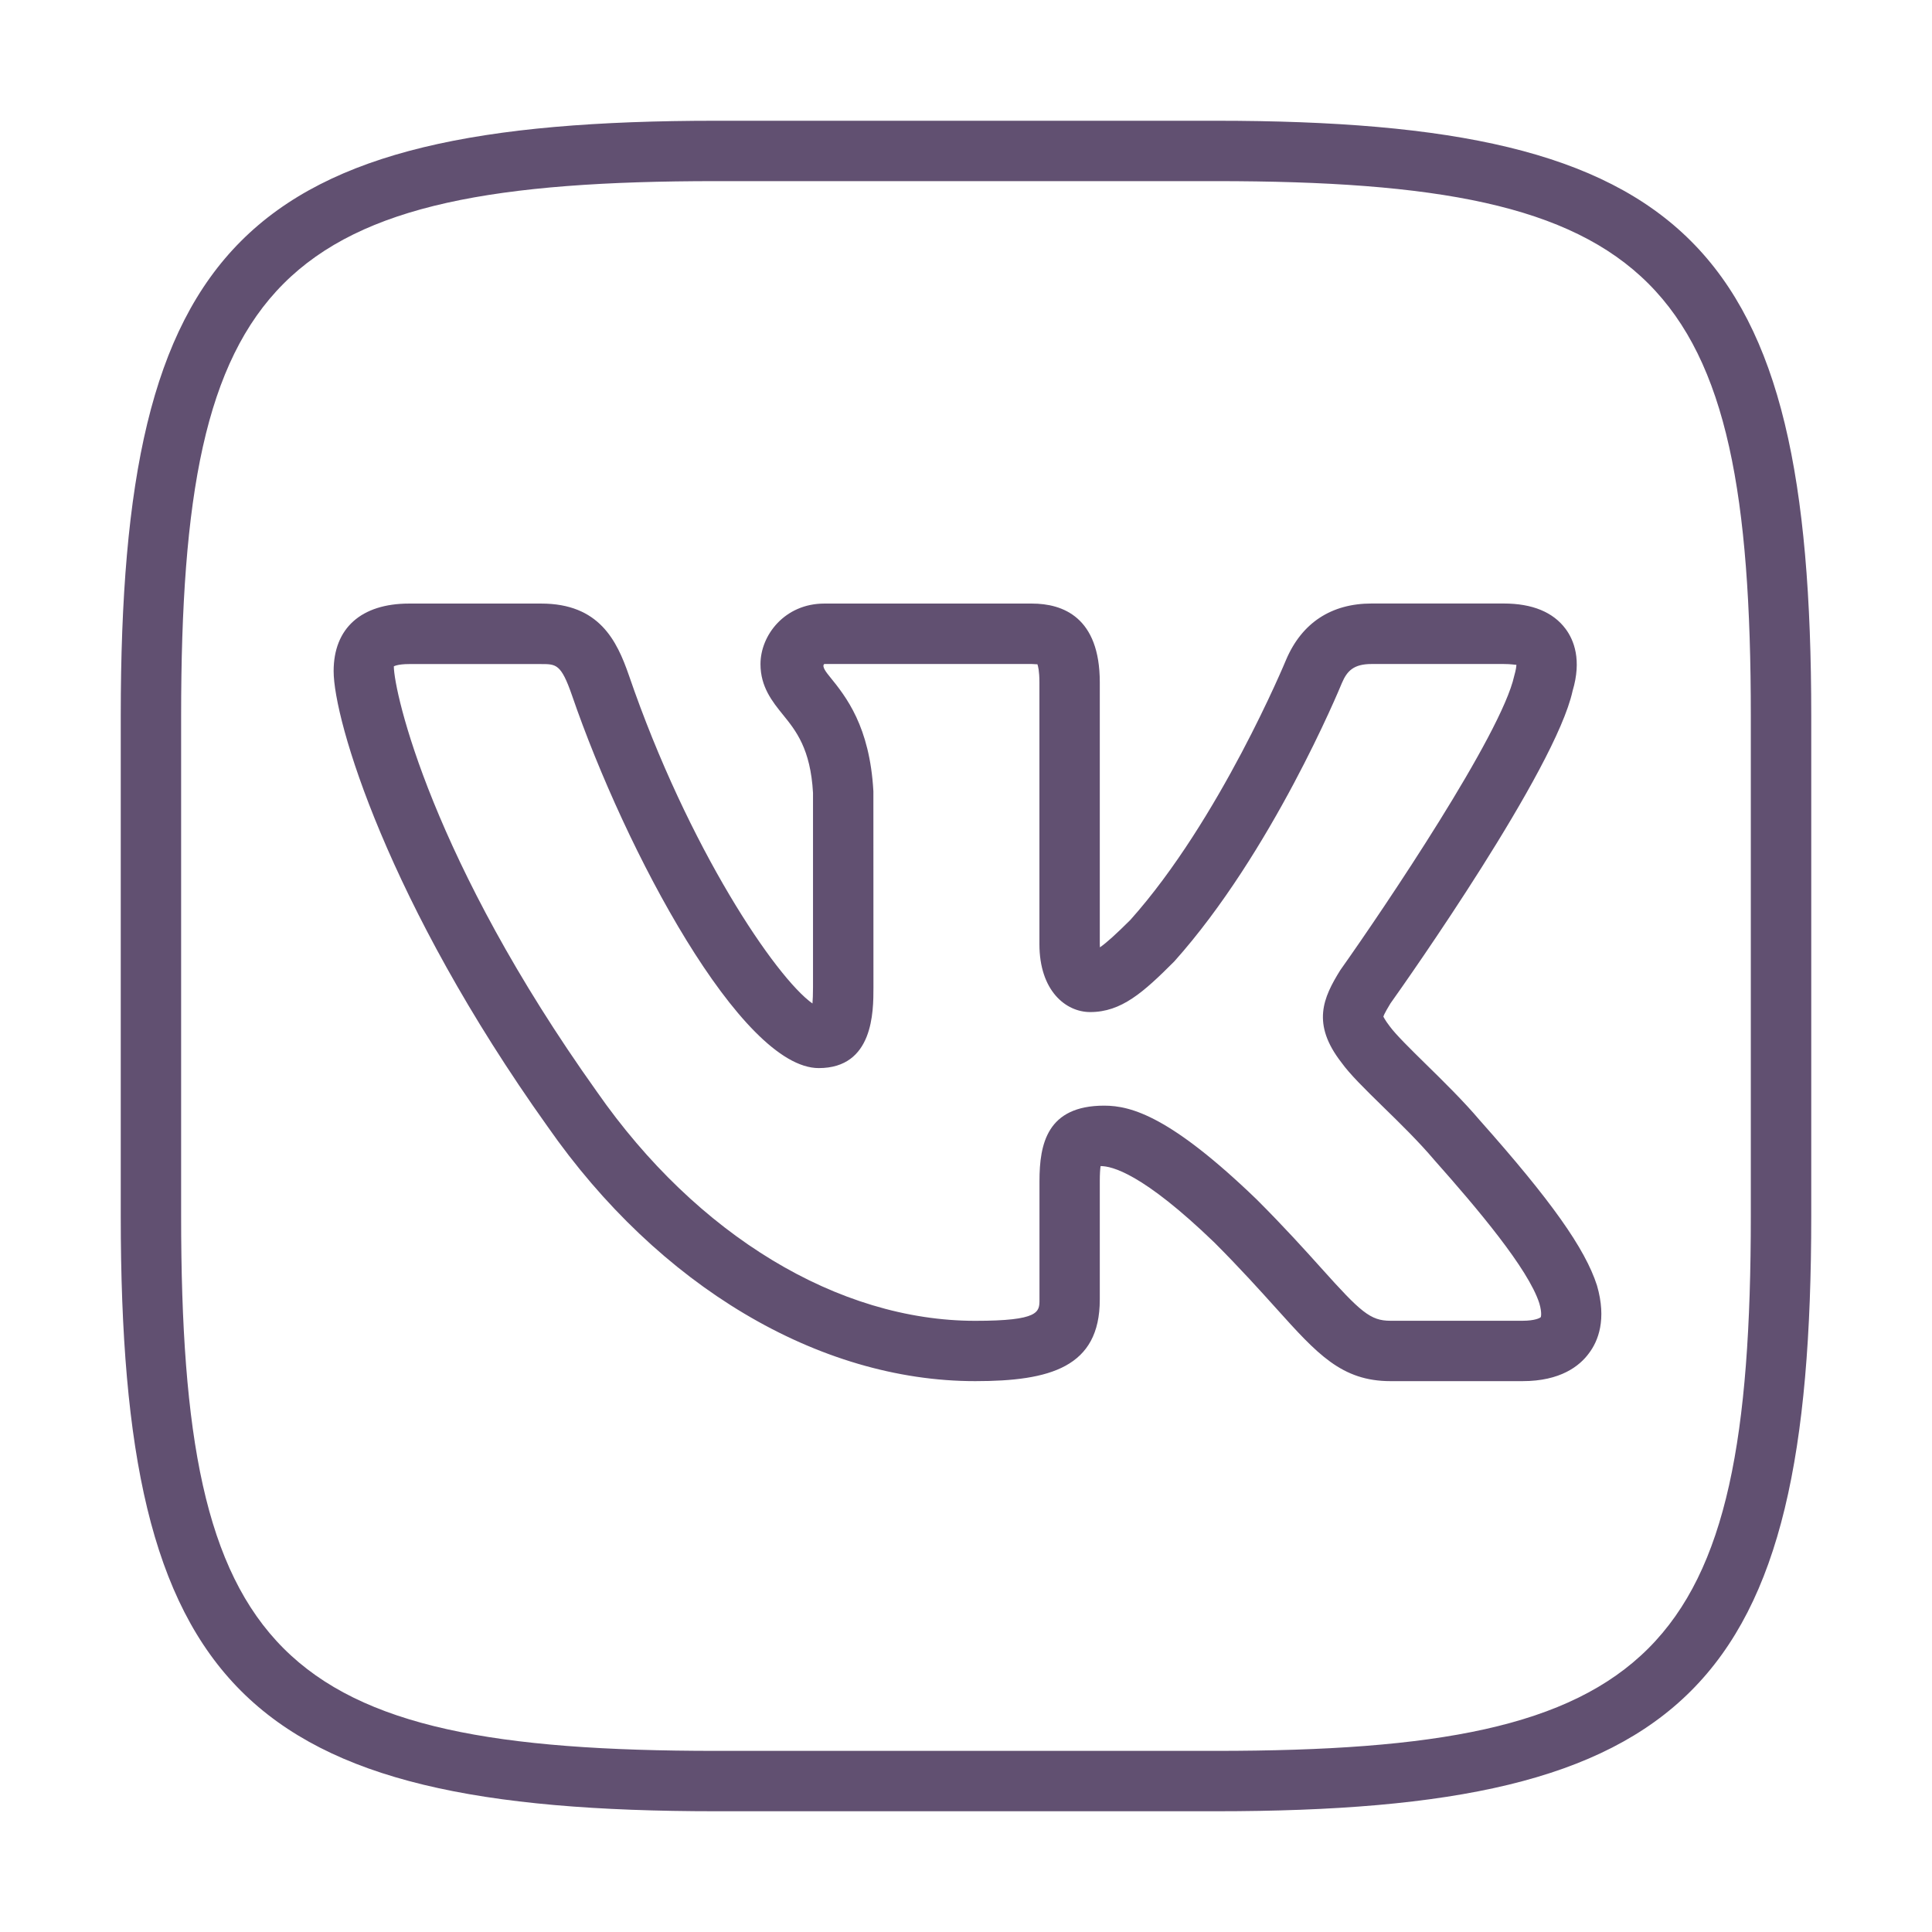
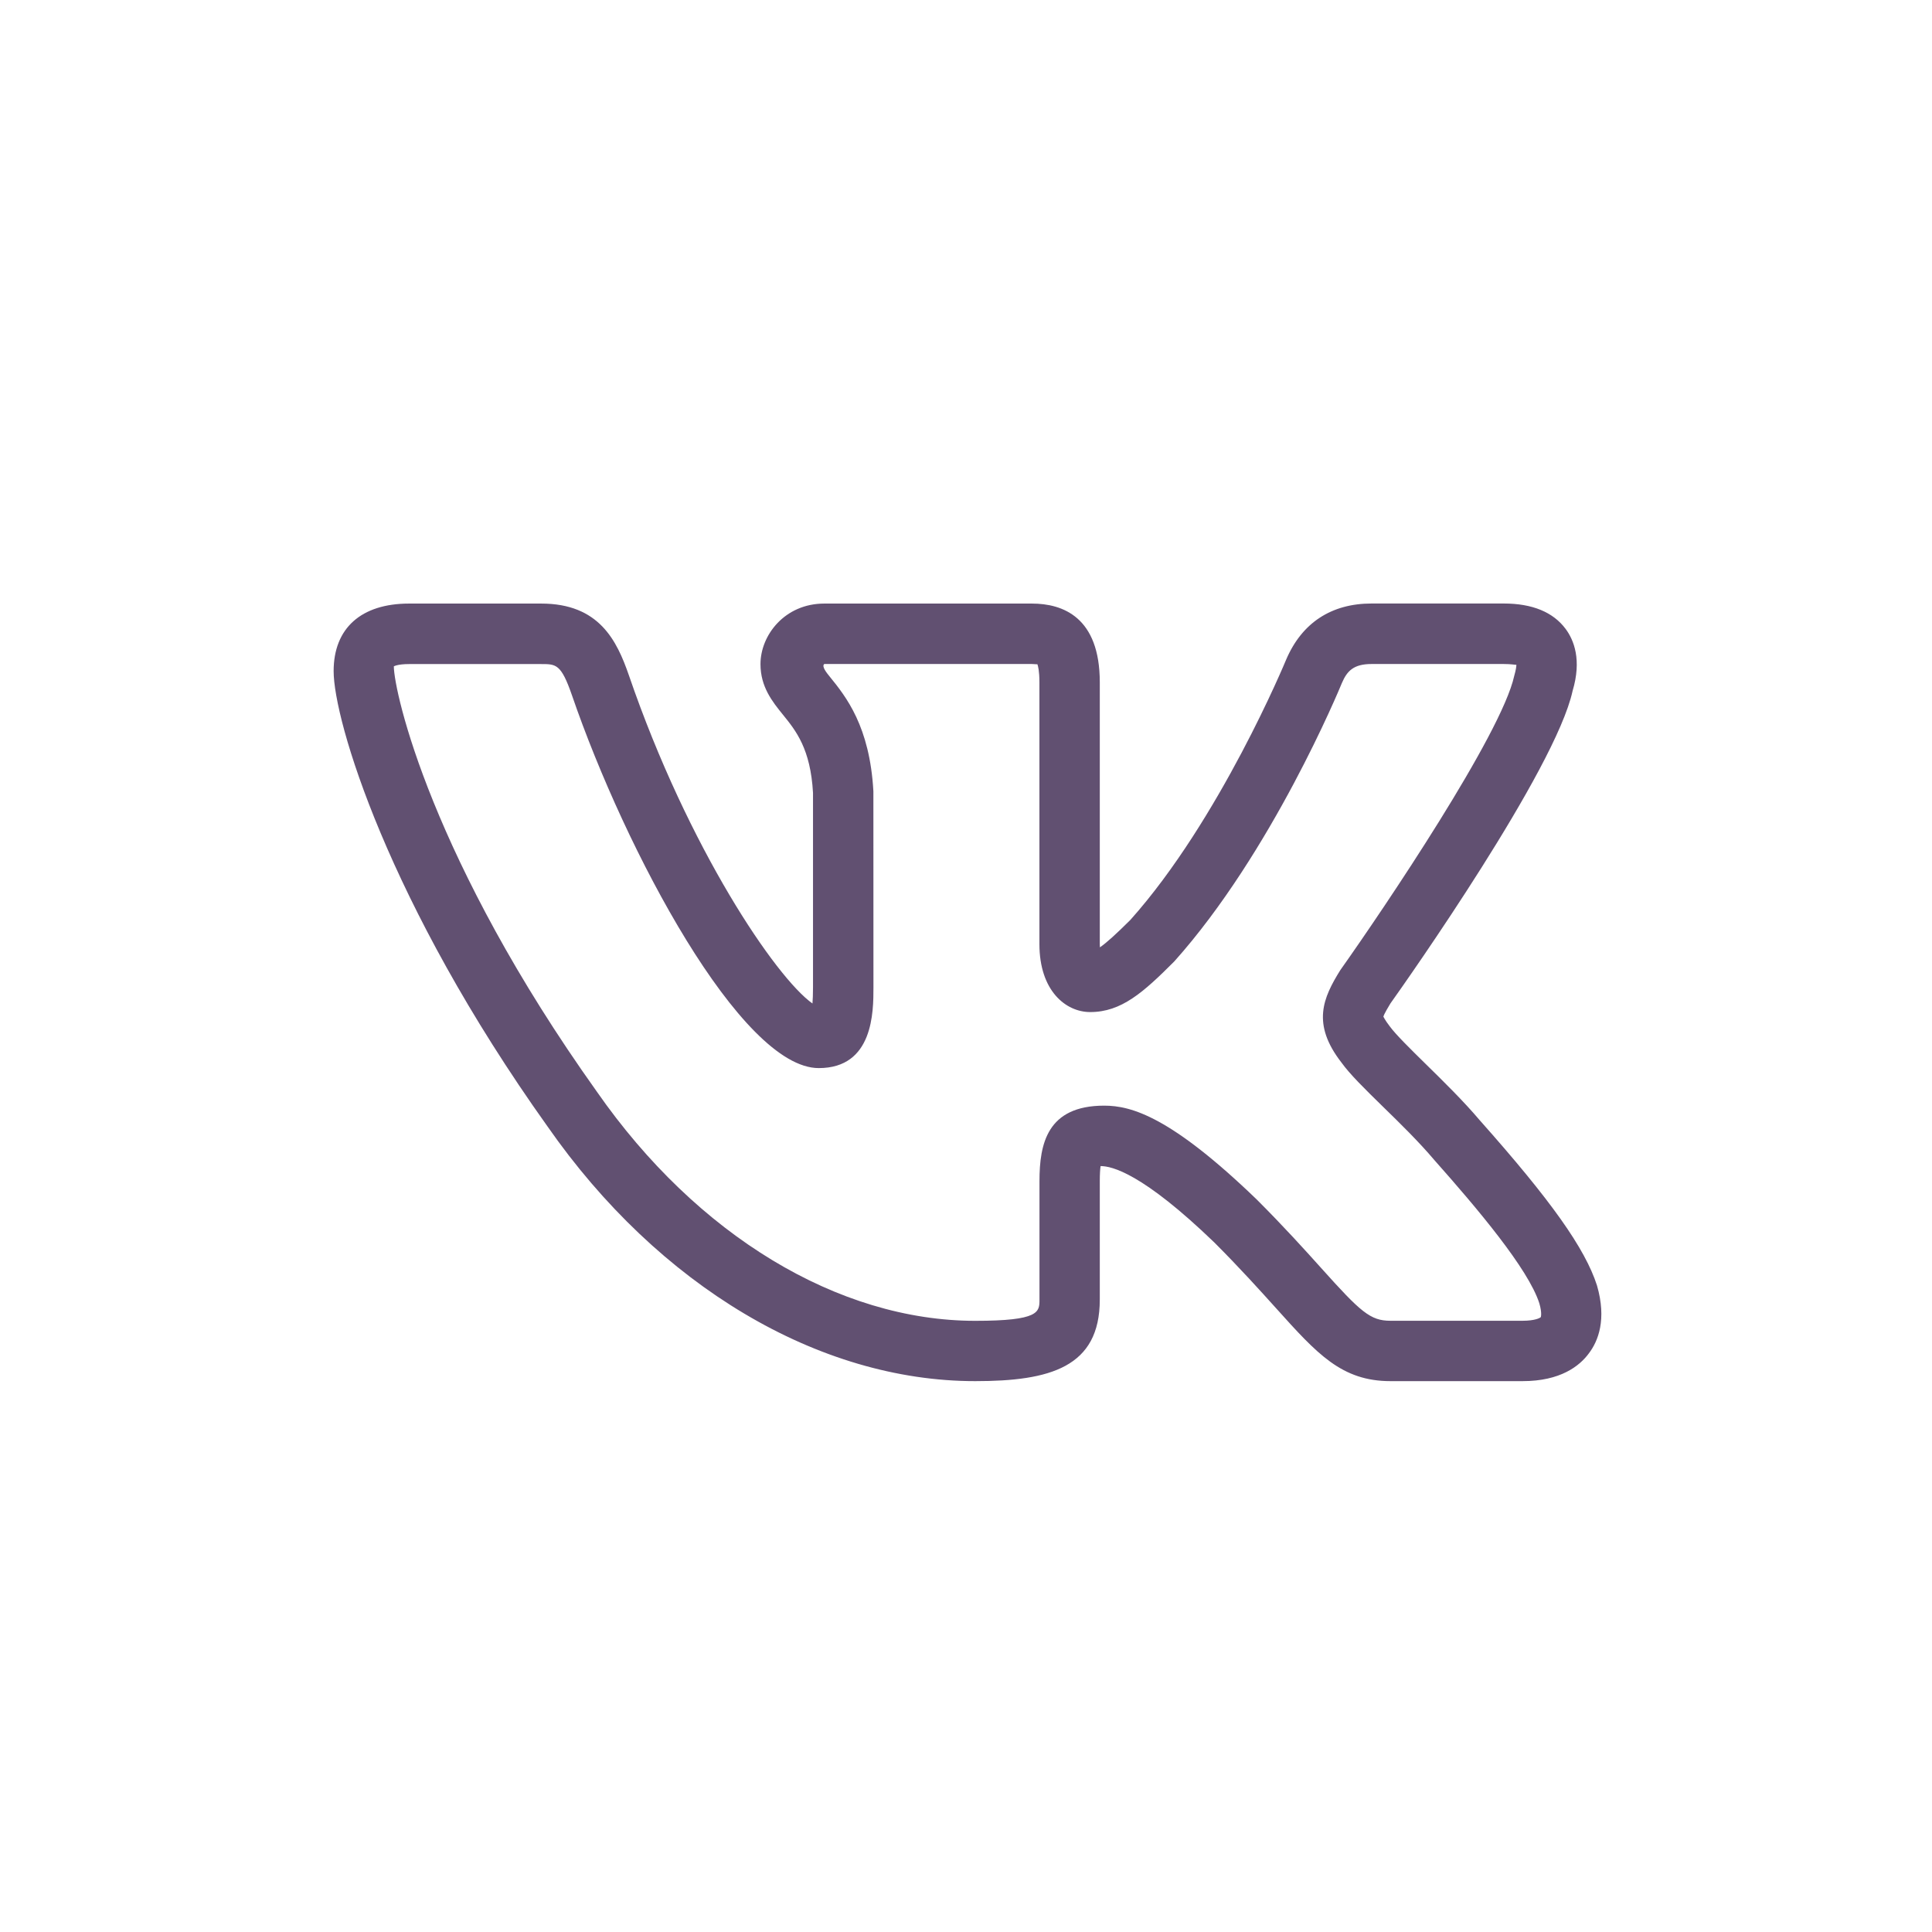
<svg xmlns="http://www.w3.org/2000/svg" width="32" height="32" viewBox="0 0 32 32" fill="none">
-   <path d="M20.14 30H11.86C4.027 30 2 27.973 2 20.14V11.86C2 4.027 4.027 2 11.86 2H20.139C27.973 2 30 4.027 30 11.86V20.14C30 27.973 27.973 30 20.14 30ZM11.86 3C4.573 3 3 4.573 3 11.86V20.14C3 27.427 4.573 29 11.86 29H20.139C27.426 29 28.999 27.427 28.999 20.14V11.86C29 4.573 27.427 3 20.14 3H11.86Z" fill="#615071" />
  <path d="M25.219 22.876H23.031C22.221 22.876 21.815 22.423 21.14 21.673C20.874 21.378 20.548 21.015 20.115 20.581C18.921 19.43 18.415 19.314 18.229 19.314C18.222 19.363 18.216 19.441 18.216 19.563V21.525C18.216 22.646 17.392 22.876 16.153 22.876C13.557 22.876 10.909 21.299 9.069 18.658C6.419 14.943 5.526 11.923 5.526 11.116C5.526 10.405 5.982 9.997 6.776 9.997H8.964C9.924 9.997 10.217 10.61 10.416 11.184C11.401 14.055 12.853 16.194 13.457 16.621C13.462 16.556 13.466 16.47 13.466 16.354V13.132C13.425 12.403 13.183 12.103 12.969 11.839C12.794 11.623 12.596 11.378 12.596 11C12.596 10.518 13 9.997 13.653 9.997H17.091C17.605 9.997 18.216 10.223 18.216 11.301V15.636C18.216 15.656 18.217 15.674 18.218 15.691C18.331 15.613 18.492 15.466 18.723 15.236C20.202 13.581 21.292 10.952 21.303 10.925C21.564 10.315 22.052 9.996 22.718 9.996H24.906C25.379 9.996 25.724 10.138 25.931 10.416C26.069 10.601 26.201 10.93 26.047 11.444C25.765 12.743 23.31 16.227 23.03 16.62C23.009 16.655 22.924 16.793 22.913 16.84C22.916 16.84 22.934 16.889 23.017 16.997C23.118 17.136 23.367 17.38 23.608 17.617C23.906 17.909 24.243 18.24 24.511 18.557C25.691 19.884 26.254 20.679 26.451 21.291C26.615 21.857 26.47 22.213 26.318 22.414C26.163 22.626 25.845 22.876 25.219 22.876ZM18.289 18.313C18.741 18.313 19.395 18.498 20.815 19.867C21.271 20.323 21.609 20.698 21.884 21.004C22.538 21.733 22.697 21.876 23.03 21.876H25.218C25.425 21.876 25.509 21.829 25.52 21.816C25.52 21.816 25.545 21.755 25.496 21.586C25.312 21.014 24.47 20.017 23.757 19.214C23.5 18.91 23.187 18.604 22.909 18.333C22.6 18.031 22.357 17.792 22.218 17.598C21.72 16.957 21.915 16.526 22.2 16.068C22.941 15.022 24.869 12.159 25.08 11.196C25.109 11.094 25.116 11.038 25.116 11.011C25.098 11.013 25.031 10.998 24.906 10.998H22.718C22.419 10.998 22.311 11.114 22.226 11.313C22.182 11.42 21.064 14.119 19.45 15.924C18.936 16.439 18.573 16.763 18.057 16.763C17.652 16.763 17.216 16.41 17.216 15.637V11.302C17.216 11.11 17.193 11.029 17.182 11.001C17.171 11.005 17.144 10.999 17.091 10.998H13.653C13.604 11.036 13.69 11.142 13.747 11.212C14.01 11.537 14.406 12.028 14.466 13.106L14.467 16.356C14.467 16.755 14.467 17.691 13.561 17.691C12.278 17.691 10.362 14.102 9.472 11.512C9.294 10.999 9.211 10.999 8.965 10.999H6.777C6.581 10.999 6.524 11.037 6.523 11.037C6.527 11.468 7.147 14.241 9.887 18.083C11.543 20.46 13.884 21.877 16.154 21.877C17.217 21.877 17.217 21.73 17.217 21.526V19.564C17.217 18.945 17.344 18.313 18.289 18.313Z" fill="#615071" />
</svg>